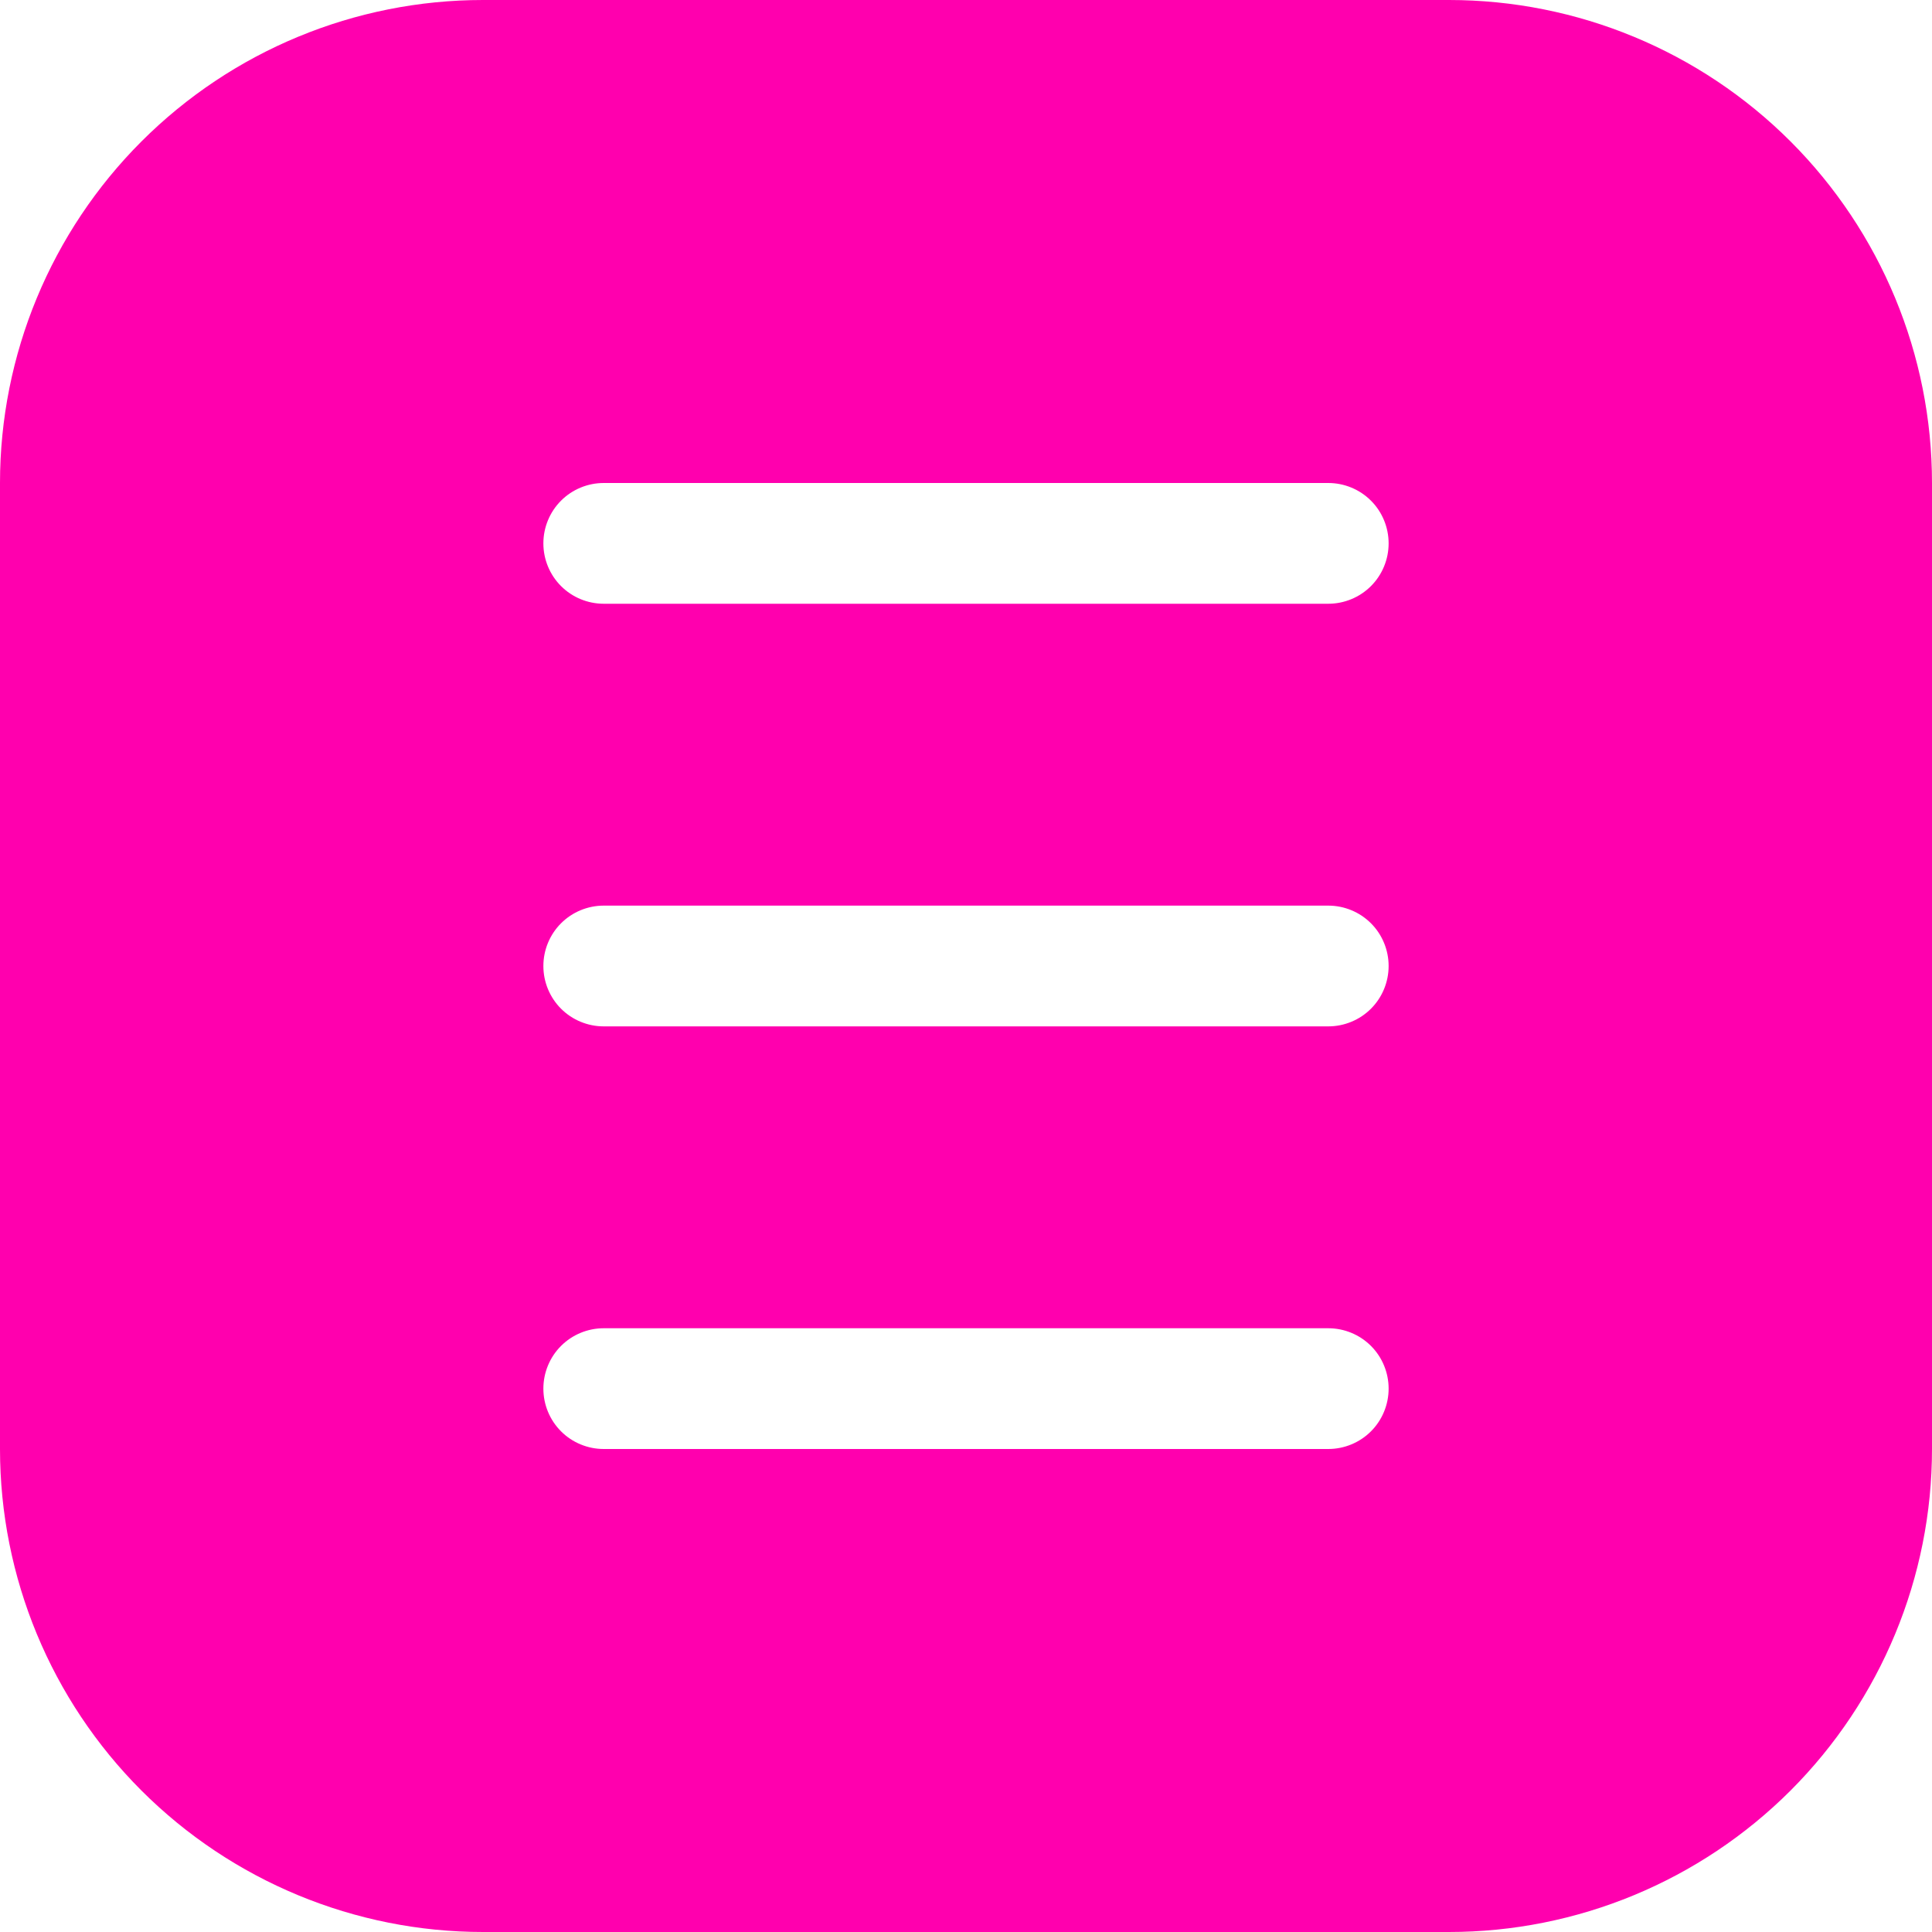
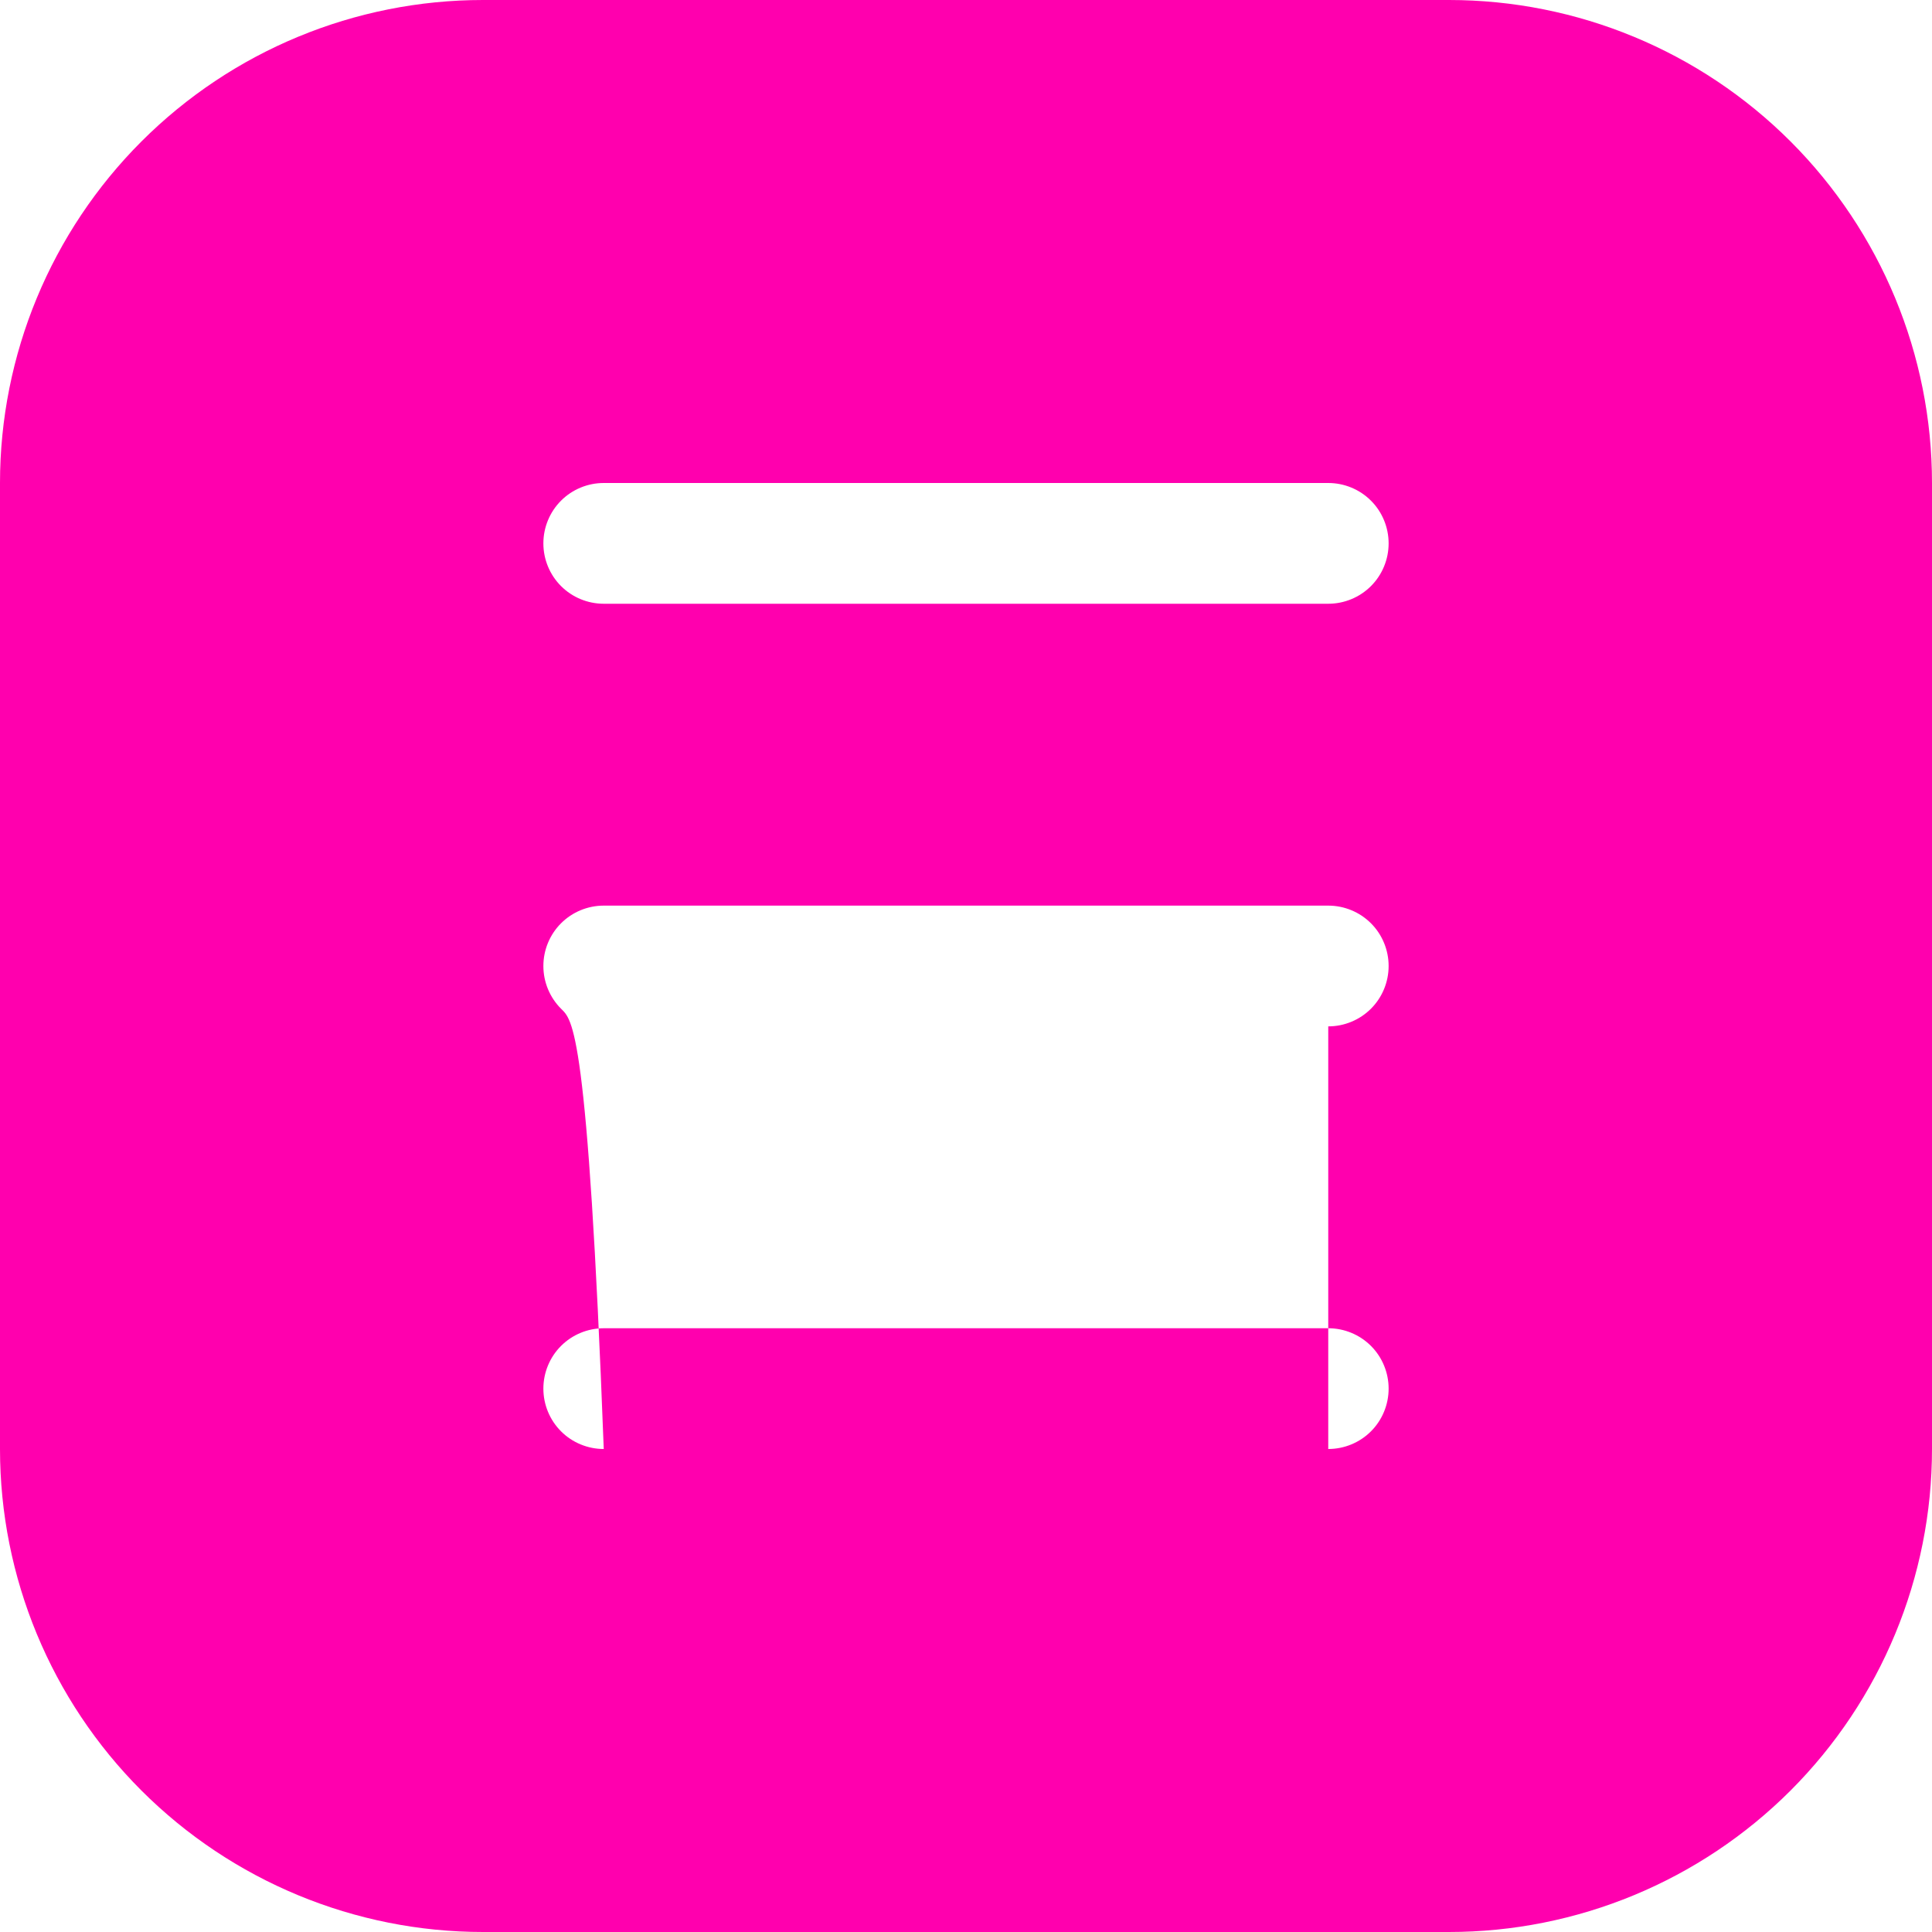
<svg xmlns="http://www.w3.org/2000/svg" width="28" height="28" viewBox="0 0 28 28" fill="none">
-   <path d="M21 0H7C5.143 0 3.363 0.737 2.05 2.05C0.737 3.363 0 5.143 0 7L0 21C0 22.857 0.737 24.637 2.05 25.95C3.363 27.262 5.143 28 7 28H21C22.857 28 24.637 27.262 25.95 25.95C27.262 24.637 28 22.857 28 21V7C28 5.143 27.262 3.363 25.95 2.05C24.637 0.737 22.857 0 21 0ZM19.25 21H8.75C8.518 21 8.295 20.908 8.131 20.744C7.967 20.58 7.875 20.357 7.875 20.125C7.875 19.893 7.967 19.67 8.131 19.506C8.295 19.342 8.518 19.25 8.75 19.25H19.25C19.482 19.25 19.705 19.342 19.869 19.506C20.033 19.67 20.125 19.893 20.125 20.125C20.125 20.357 20.033 20.58 19.869 20.744C19.705 20.908 19.482 21 19.25 21ZM19.25 14.875H8.75C8.518 14.875 8.295 14.783 8.131 14.619C7.967 14.455 7.875 14.232 7.875 14C7.875 13.768 7.967 13.545 8.131 13.381C8.295 13.217 8.518 13.125 8.75 13.125H19.25C19.482 13.125 19.705 13.217 19.869 13.381C20.033 13.545 20.125 13.768 20.125 14C20.125 14.232 20.033 14.455 19.869 14.619C19.705 14.783 19.482 14.875 19.25 14.875ZM19.25 8.75H8.75C8.518 8.75 8.295 8.658 8.131 8.494C7.967 8.33 7.875 8.107 7.875 7.875C7.875 7.643 7.967 7.42 8.131 7.256C8.295 7.092 8.518 7 8.75 7H19.25C19.482 7 19.705 7.092 19.869 7.256C20.033 7.42 20.125 7.643 20.125 7.875C20.125 8.107 20.033 8.33 19.869 8.494C19.705 8.658 19.482 8.75 19.25 8.75Z" fill="#FF00AE" />
+   <path d="M21 0H7C5.143 0 3.363 0.737 2.05 2.05C0.737 3.363 0 5.143 0 7L0 21C0 22.857 0.737 24.637 2.05 25.95C3.363 27.262 5.143 28 7 28H21C22.857 28 24.637 27.262 25.95 25.95C27.262 24.637 28 22.857 28 21V7C28 5.143 27.262 3.363 25.95 2.05C24.637 0.737 22.857 0 21 0ZM19.25 21H8.75C8.518 21 8.295 20.908 8.131 20.744C7.967 20.58 7.875 20.357 7.875 20.125C7.875 19.893 7.967 19.67 8.131 19.506C8.295 19.342 8.518 19.25 8.75 19.25H19.25C19.482 19.25 19.705 19.342 19.869 19.506C20.033 19.67 20.125 19.893 20.125 20.125C20.125 20.357 20.033 20.58 19.869 20.744C19.705 20.908 19.482 21 19.25 21ZH8.75C8.518 14.875 8.295 14.783 8.131 14.619C7.967 14.455 7.875 14.232 7.875 14C7.875 13.768 7.967 13.545 8.131 13.381C8.295 13.217 8.518 13.125 8.75 13.125H19.25C19.482 13.125 19.705 13.217 19.869 13.381C20.033 13.545 20.125 13.768 20.125 14C20.125 14.232 20.033 14.455 19.869 14.619C19.705 14.783 19.482 14.875 19.25 14.875ZM19.25 8.75H8.75C8.518 8.75 8.295 8.658 8.131 8.494C7.967 8.33 7.875 8.107 7.875 7.875C7.875 7.643 7.967 7.42 8.131 7.256C8.295 7.092 8.518 7 8.75 7H19.25C19.482 7 19.705 7.092 19.869 7.256C20.033 7.42 20.125 7.643 20.125 7.875C20.125 8.107 20.033 8.33 19.869 8.494C19.705 8.658 19.482 8.75 19.25 8.75Z" fill="#FF00AE" />
</svg>